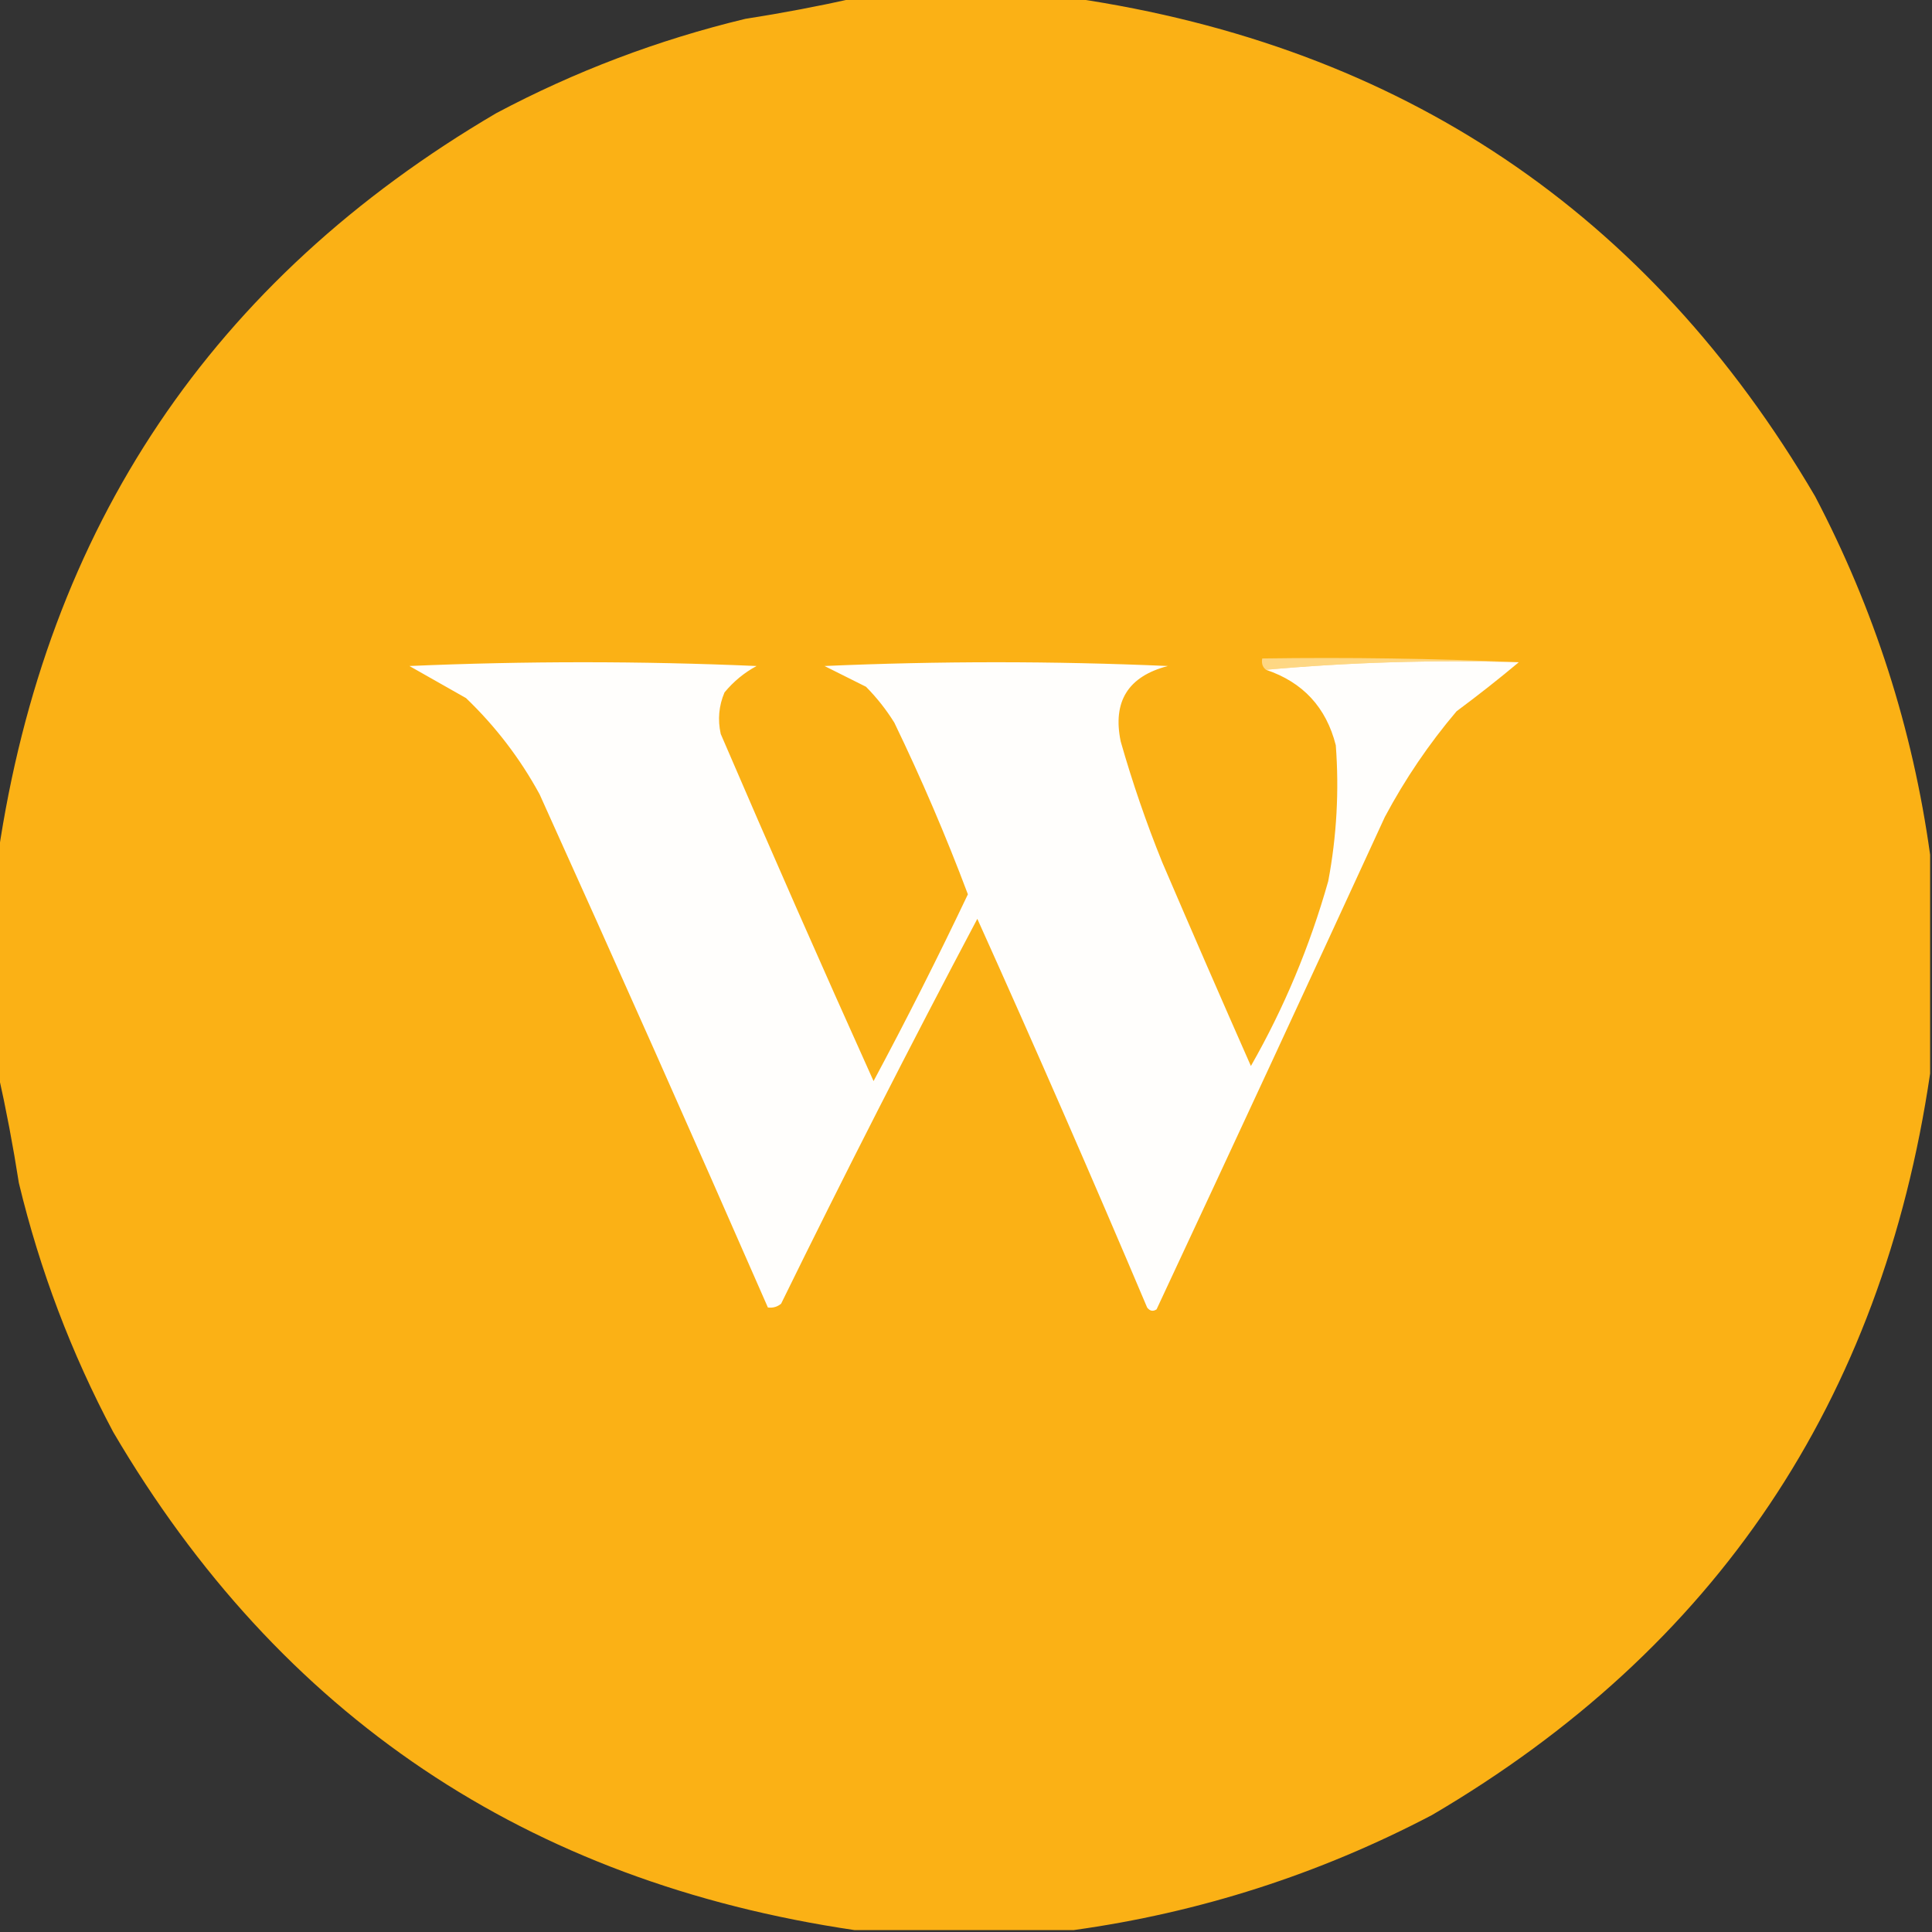
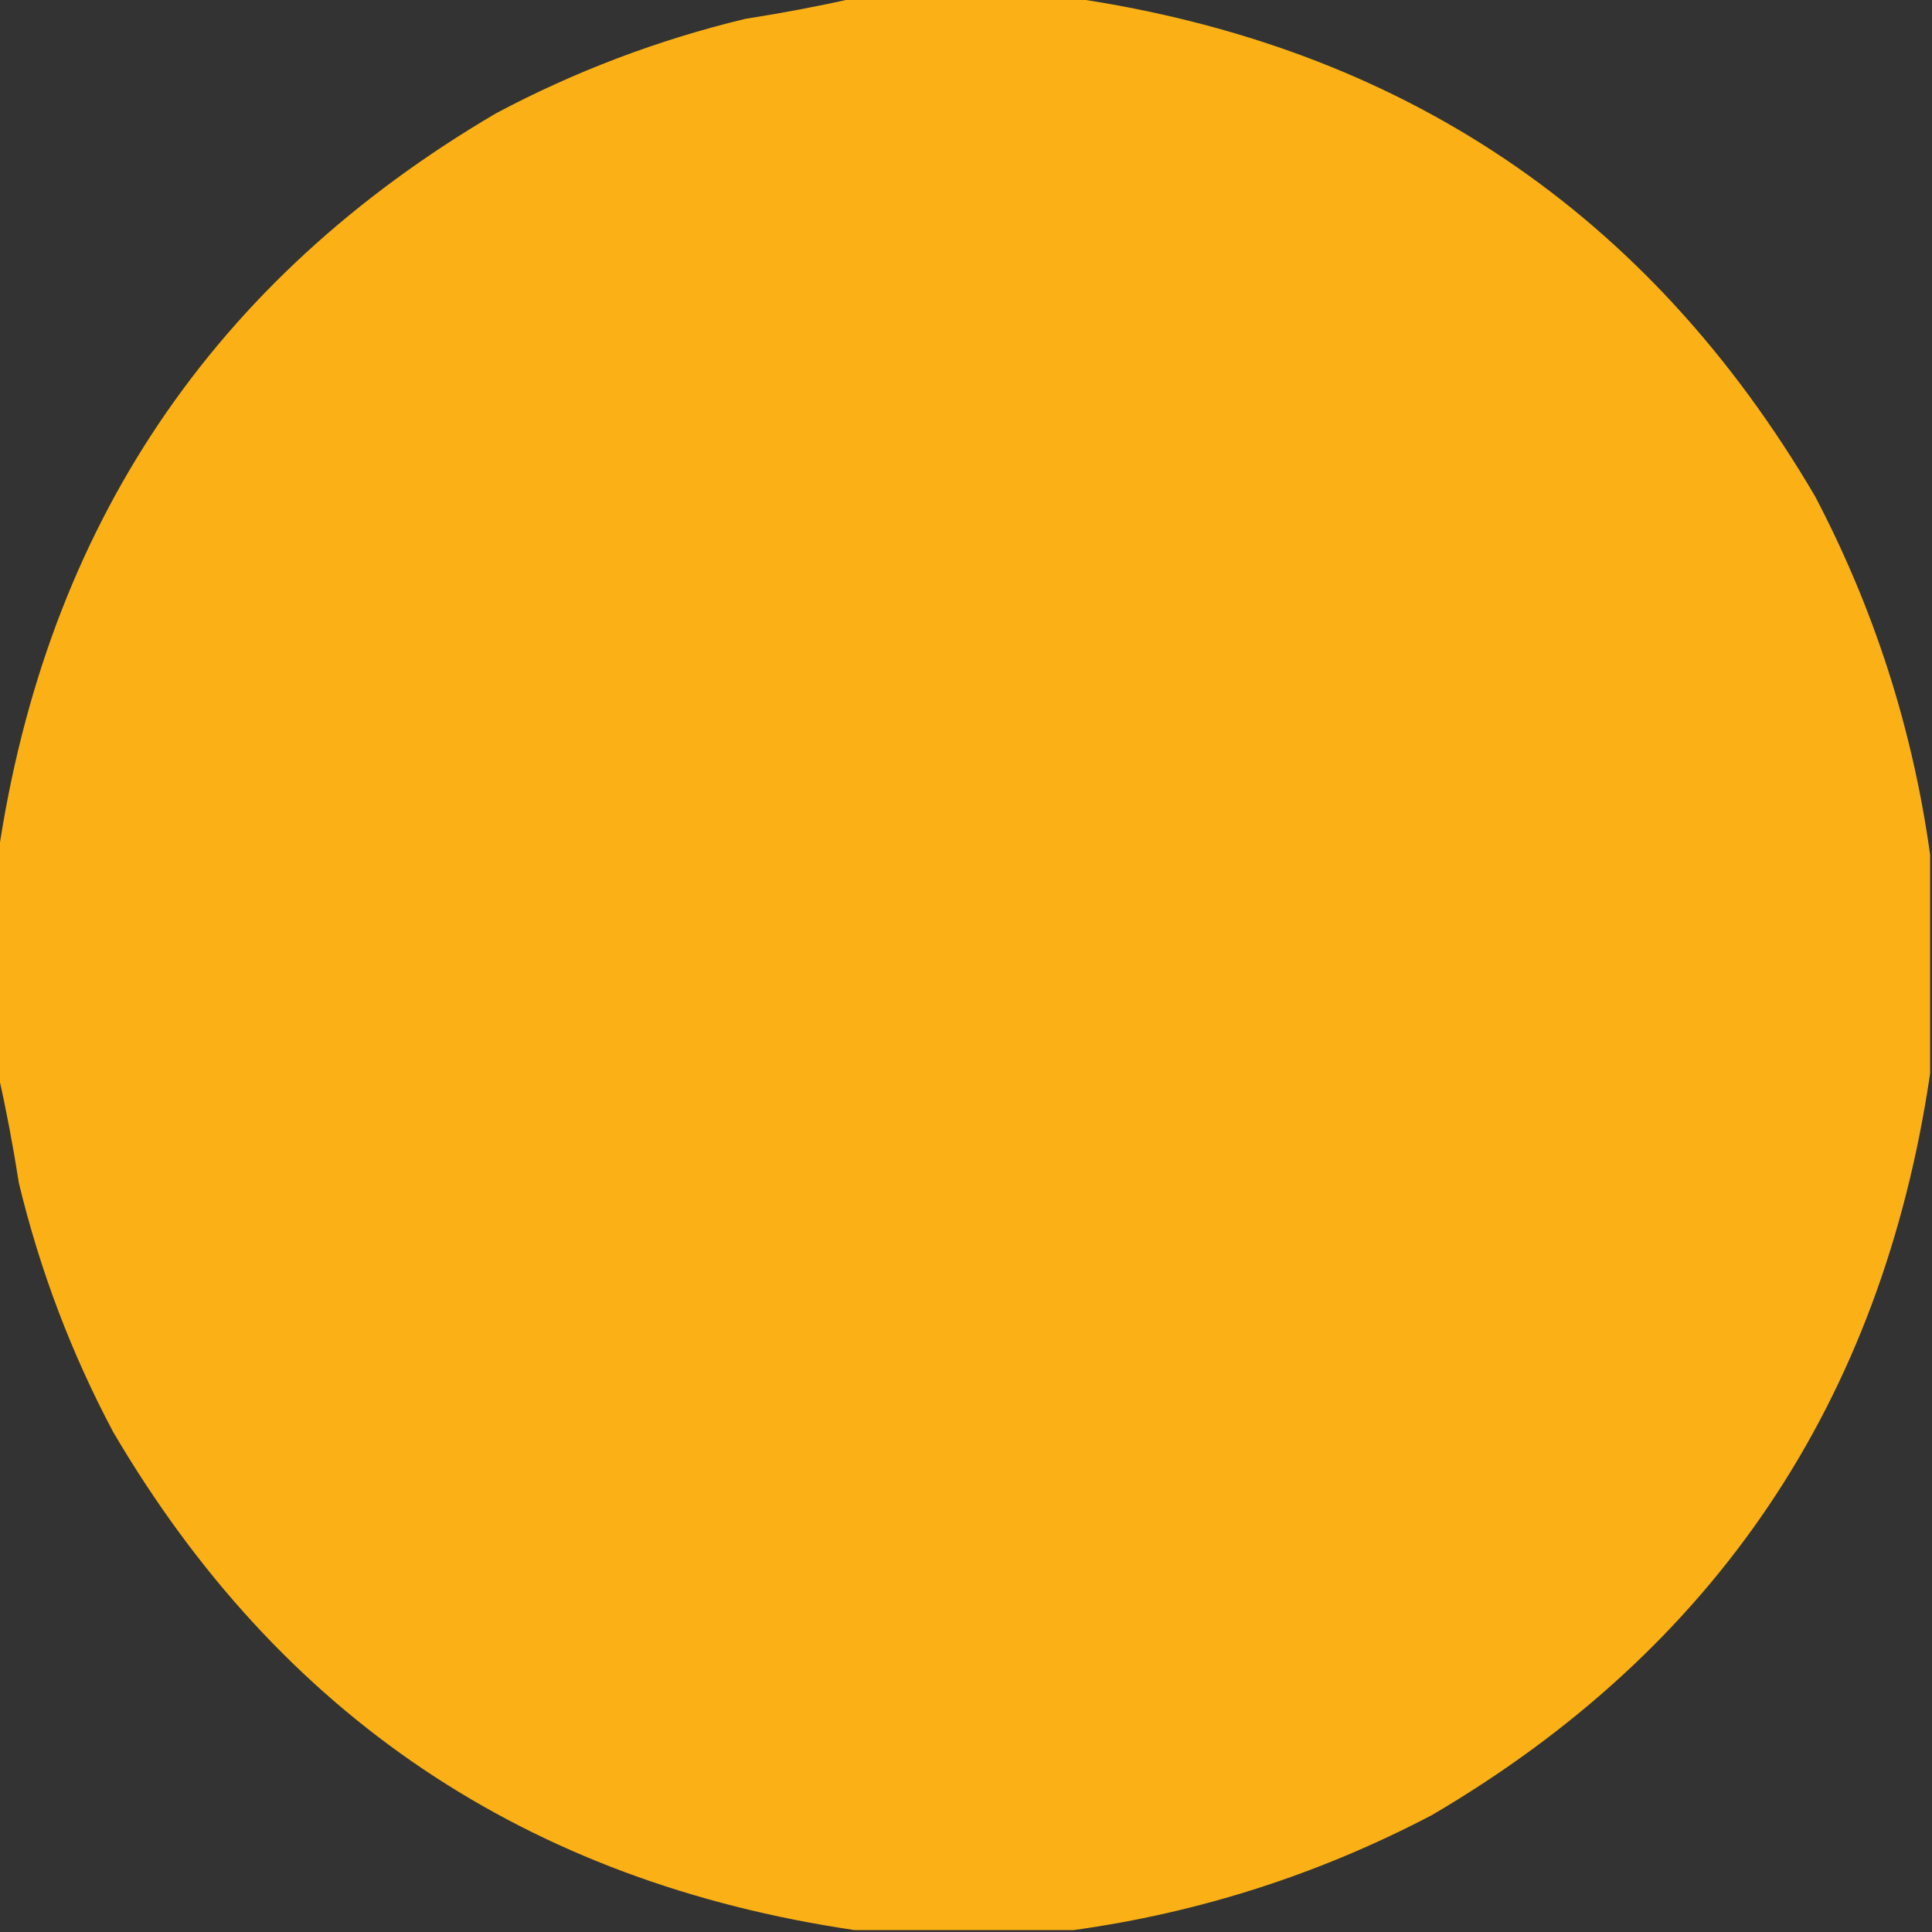
<svg xmlns="http://www.w3.org/2000/svg" version="1.1" width="512px" height="512px" style="shape-rendering:geometricPrecision; text-rendering:geometricPrecision; image-rendering:optimizeQuality; fill-rule:evenodd; clip-rule:evenodd">
  <rect width="100%" height="100%" fill="#333333" stroke="none" />
  <g>
    <path style="opacity:0.993" fill="#fcb216" d="M 226.5,-0.5 C 245.833,-0.5 265.167,-0.5 284.5,-0.5C 371.354,12.301 436.854,56.301 481,131.5C 496.697,161.423 506.864,193.09 511.5,226.5C 511.5,245.833 511.5,265.167 511.5,284.5C 498.694,371.366 454.694,436.866 379.5,481C 349.577,496.697 317.91,506.864 284.5,511.5C 265.167,511.5 245.833,511.5 226.5,511.5C 139.646,498.699 74.146,454.699 30,379.5C 18.899,358.617 10.566,336.617 5,313.5C 3.46,303.641 1.627,293.974 -0.5,284.5C -0.5,265.167 -0.5,245.833 -0.5,226.5C 12.301,139.646 56.301,74.146 131.5,30C 152.383,18.899 174.383,10.566 197.5,5C 207.359,3.46 217.026,1.627 226.5,-0.5 Z" />
  </g>
  <g>
-     <path style="opacity:1" fill="#fed783" d="M 402.5,175.5 C 379.808,174.844 357.475,175.511 335.5,177.5C 334.596,176.791 334.263,175.791 334.5,174.5C 357.339,174.169 380.006,174.503 402.5,175.5 Z" />
-   </g>
+     </g>
  <g>
-     <path style="opacity:1" fill="#fffefc" d="M 335.5,177.5 C 357.475,175.511 379.808,174.844 402.5,175.5C 397.229,179.915 391.729,184.248 386,188.5C 378.677,197.141 372.344,206.474 367,216.5C 346.978,260.045 326.812,303.545 306.5,347C 305.551,347.617 304.718,347.451 304,346.5C 289.383,311.978 274.383,277.645 259,243.5C 241.156,277.188 223.822,311.188 207,345.5C 205.989,346.337 204.822,346.67 203.5,346.5C 183.609,301.051 163.442,255.717 143,210.5C 137.833,201.01 131.333,192.51 123.5,185C 118.433,182.137 113.433,179.304 108.5,176.5C 139.167,175.167 169.833,175.167 200.5,176.5C 197.23,178.267 194.397,180.6 192,183.5C 190.496,187.039 190.163,190.705 191,194.5C 204.255,225.338 217.755,256.005 231.5,286.5C 240.205,270.258 248.538,253.758 256.5,237C 250.689,221.543 244.189,206.377 237,191.5C 234.861,188.061 232.361,184.894 229.5,182C 225.802,180.151 222.136,178.318 218.5,176.5C 248.833,175.167 279.167,175.167 309.5,176.5C 298.968,179.235 294.802,185.902 297,196.5C 300.099,207.364 303.766,218.031 308,228.5C 315.736,246.541 323.569,264.541 331.5,282.5C 340.28,267.132 347.113,250.799 352,233.5C 354.238,221.59 354.905,209.59 354,197.5C 351.456,187.457 345.289,180.79 335.5,177.5 Z" />
-   </g>
+     </g>
</svg>